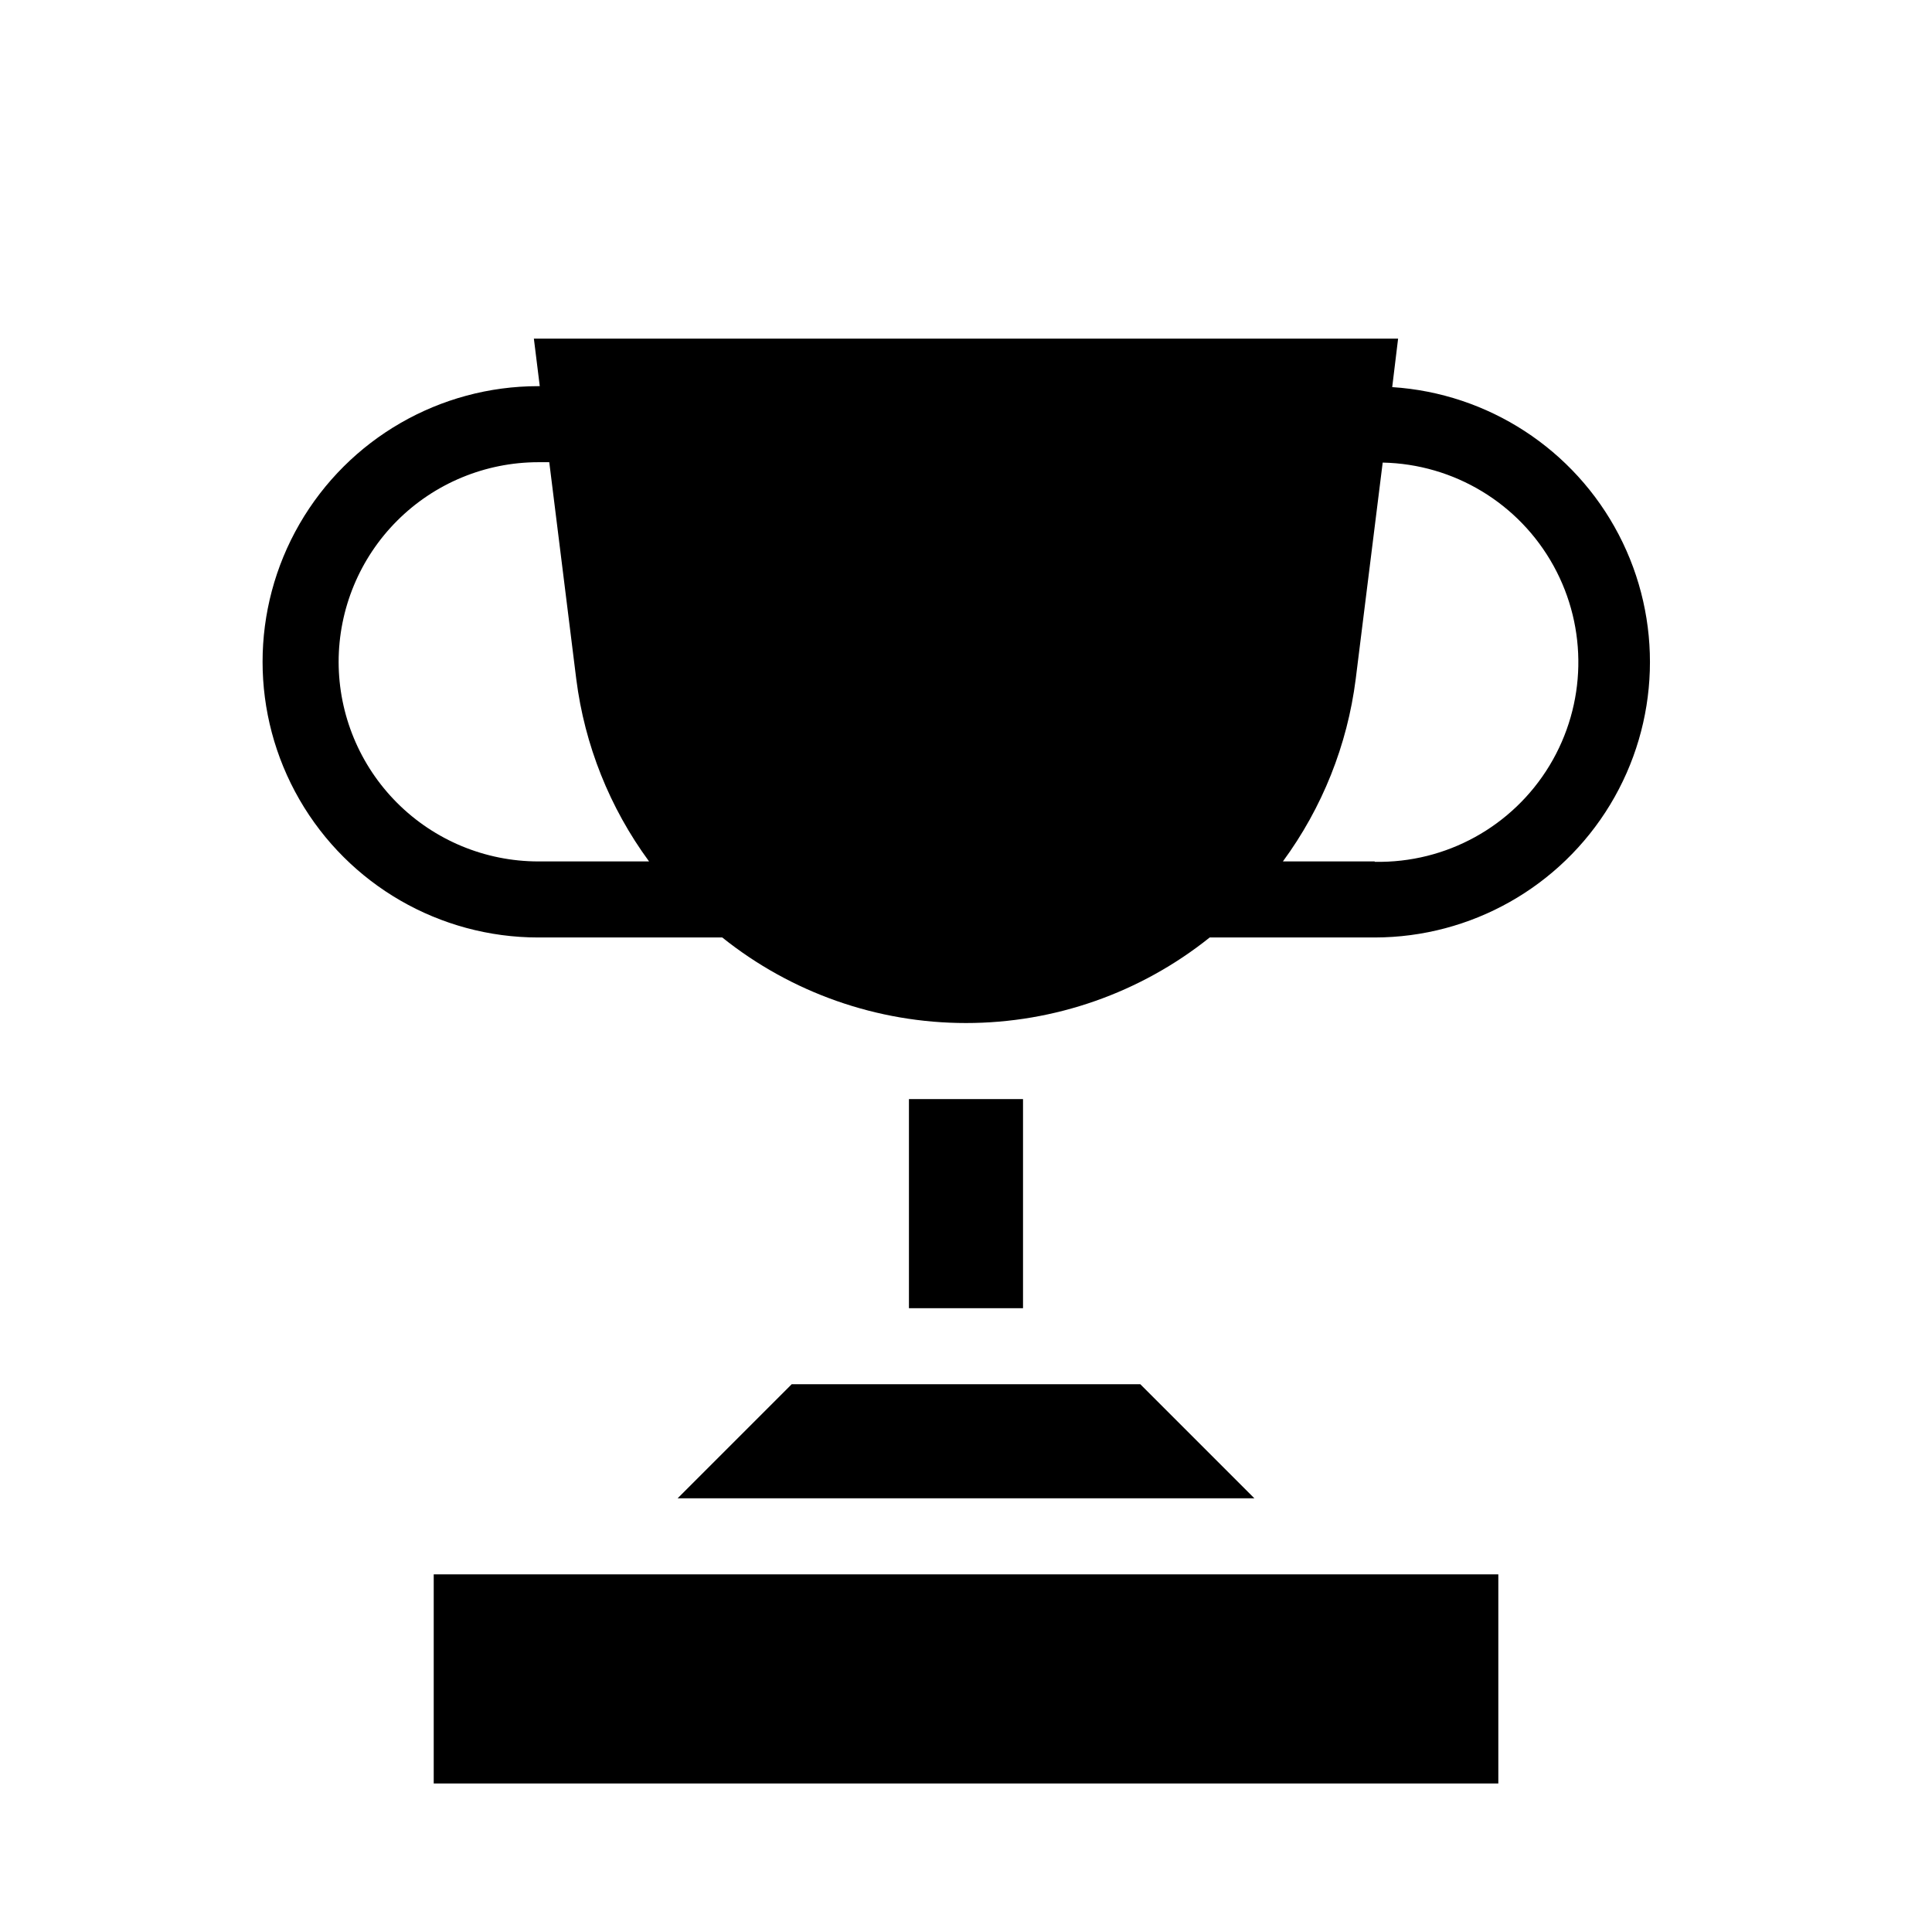
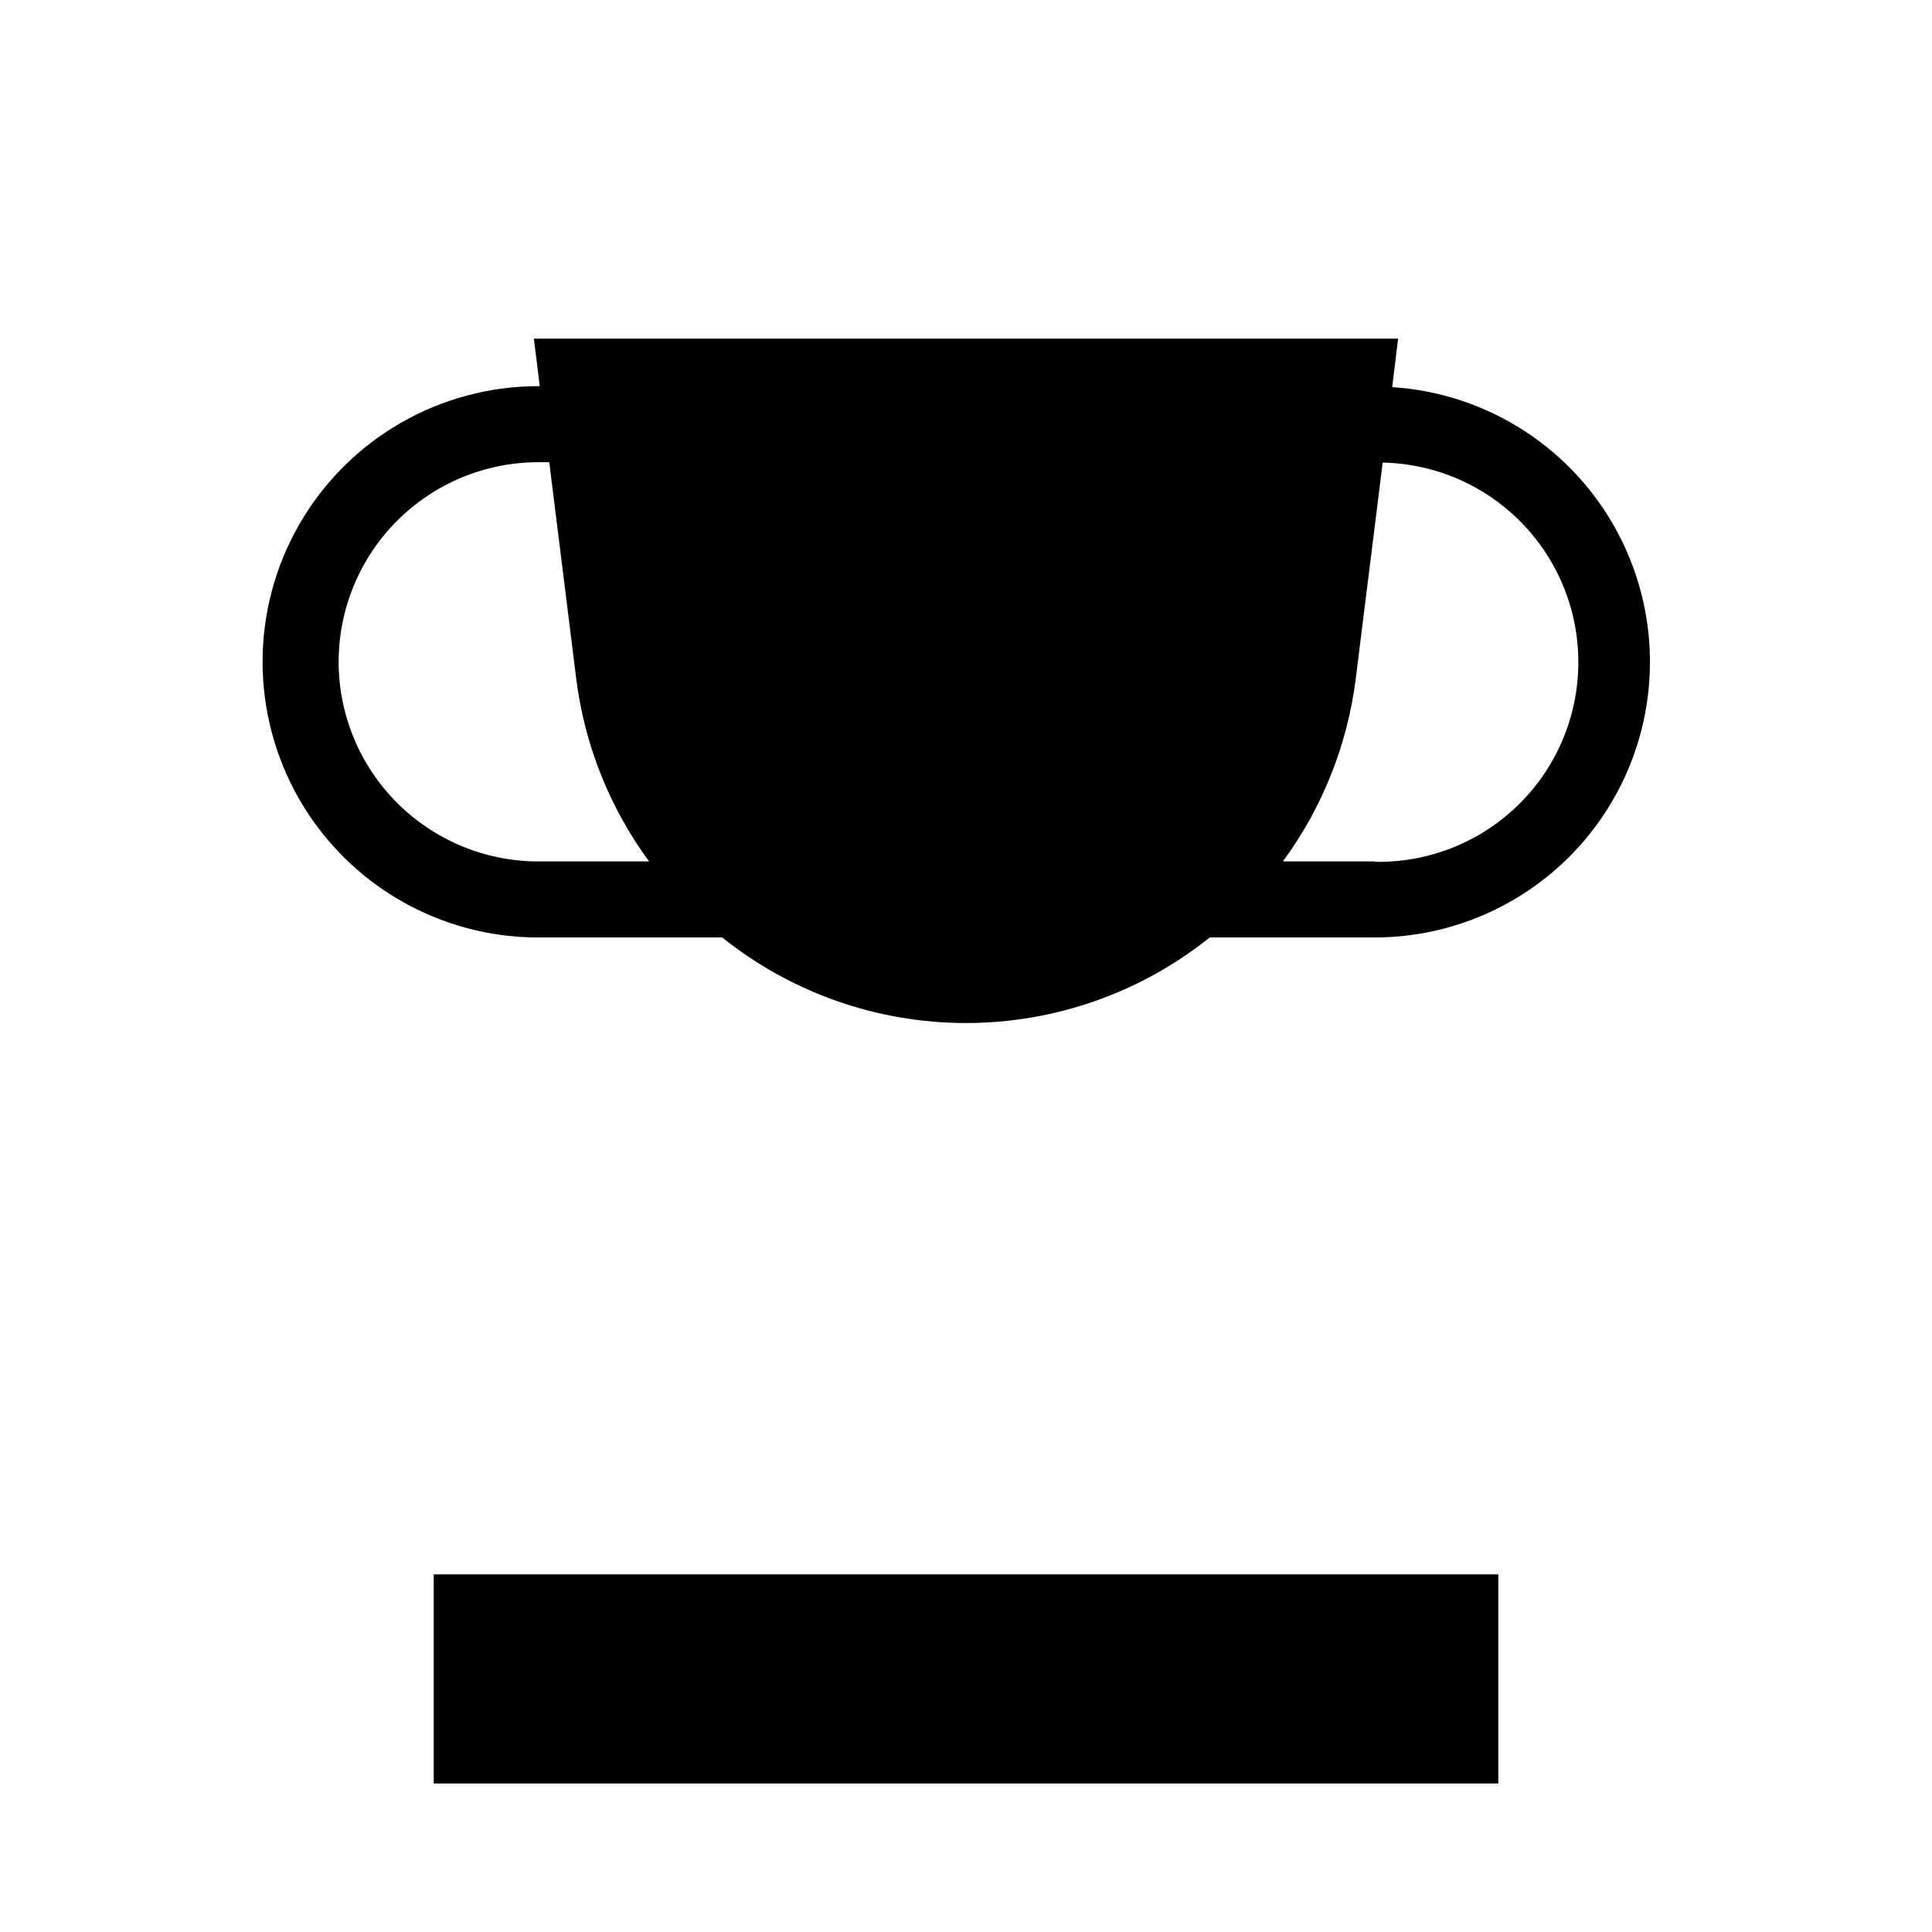
<svg xmlns="http://www.w3.org/2000/svg" fill="#000000" width="800px" height="800px" version="1.1" viewBox="144 144 512 512">
  <g>
    <path d="m541.07 616.64h-282.13v-55.418h282.13z" />
-     <path d="m476.43 541.07h-152.86l30.23-30.23h92.398z" />
-     <path d="m384.88 435.27h30.23v55.418h-30.23z" />
    <path d="m512.95 246.59 1.562-12.848h-229.03l1.562 12.594h-0.406c-26.098 0-50.215 13.926-63.266 36.527-13.047 22.602-13.047 50.449 0 73.051 13.051 22.605 37.168 36.527 63.266 36.527h48.77c18.328 14.676 41.109 22.672 64.59 22.672s46.258-7.996 64.586-22.672h43.73c25.516-0.02 49.168-13.363 62.387-35.188 13.215-21.824 14.078-48.969 2.273-71.59-11.805-22.617-34.562-37.434-60.023-39.074zm-279.21 72.801c0.012-14.027 5.59-27.477 15.508-37.395 9.918-9.918 23.367-15.492 37.391-15.508h2.922l7.156 57.484c2.215 17.484 8.855 34.113 19.293 48.316h-29.371c-14.023-0.012-27.473-5.59-37.391-15.508s-15.496-23.367-15.508-37.391zm274.57 52.898h-24.332c10.438-14.203 17.078-30.832 19.297-48.316l7.152-57.383c18.898 0.379 36.16 10.809 45.285 27.367 9.121 16.555 8.719 36.719-1.059 52.898-9.777 16.18-27.441 25.914-46.344 25.535z" />
  </g>
</svg>